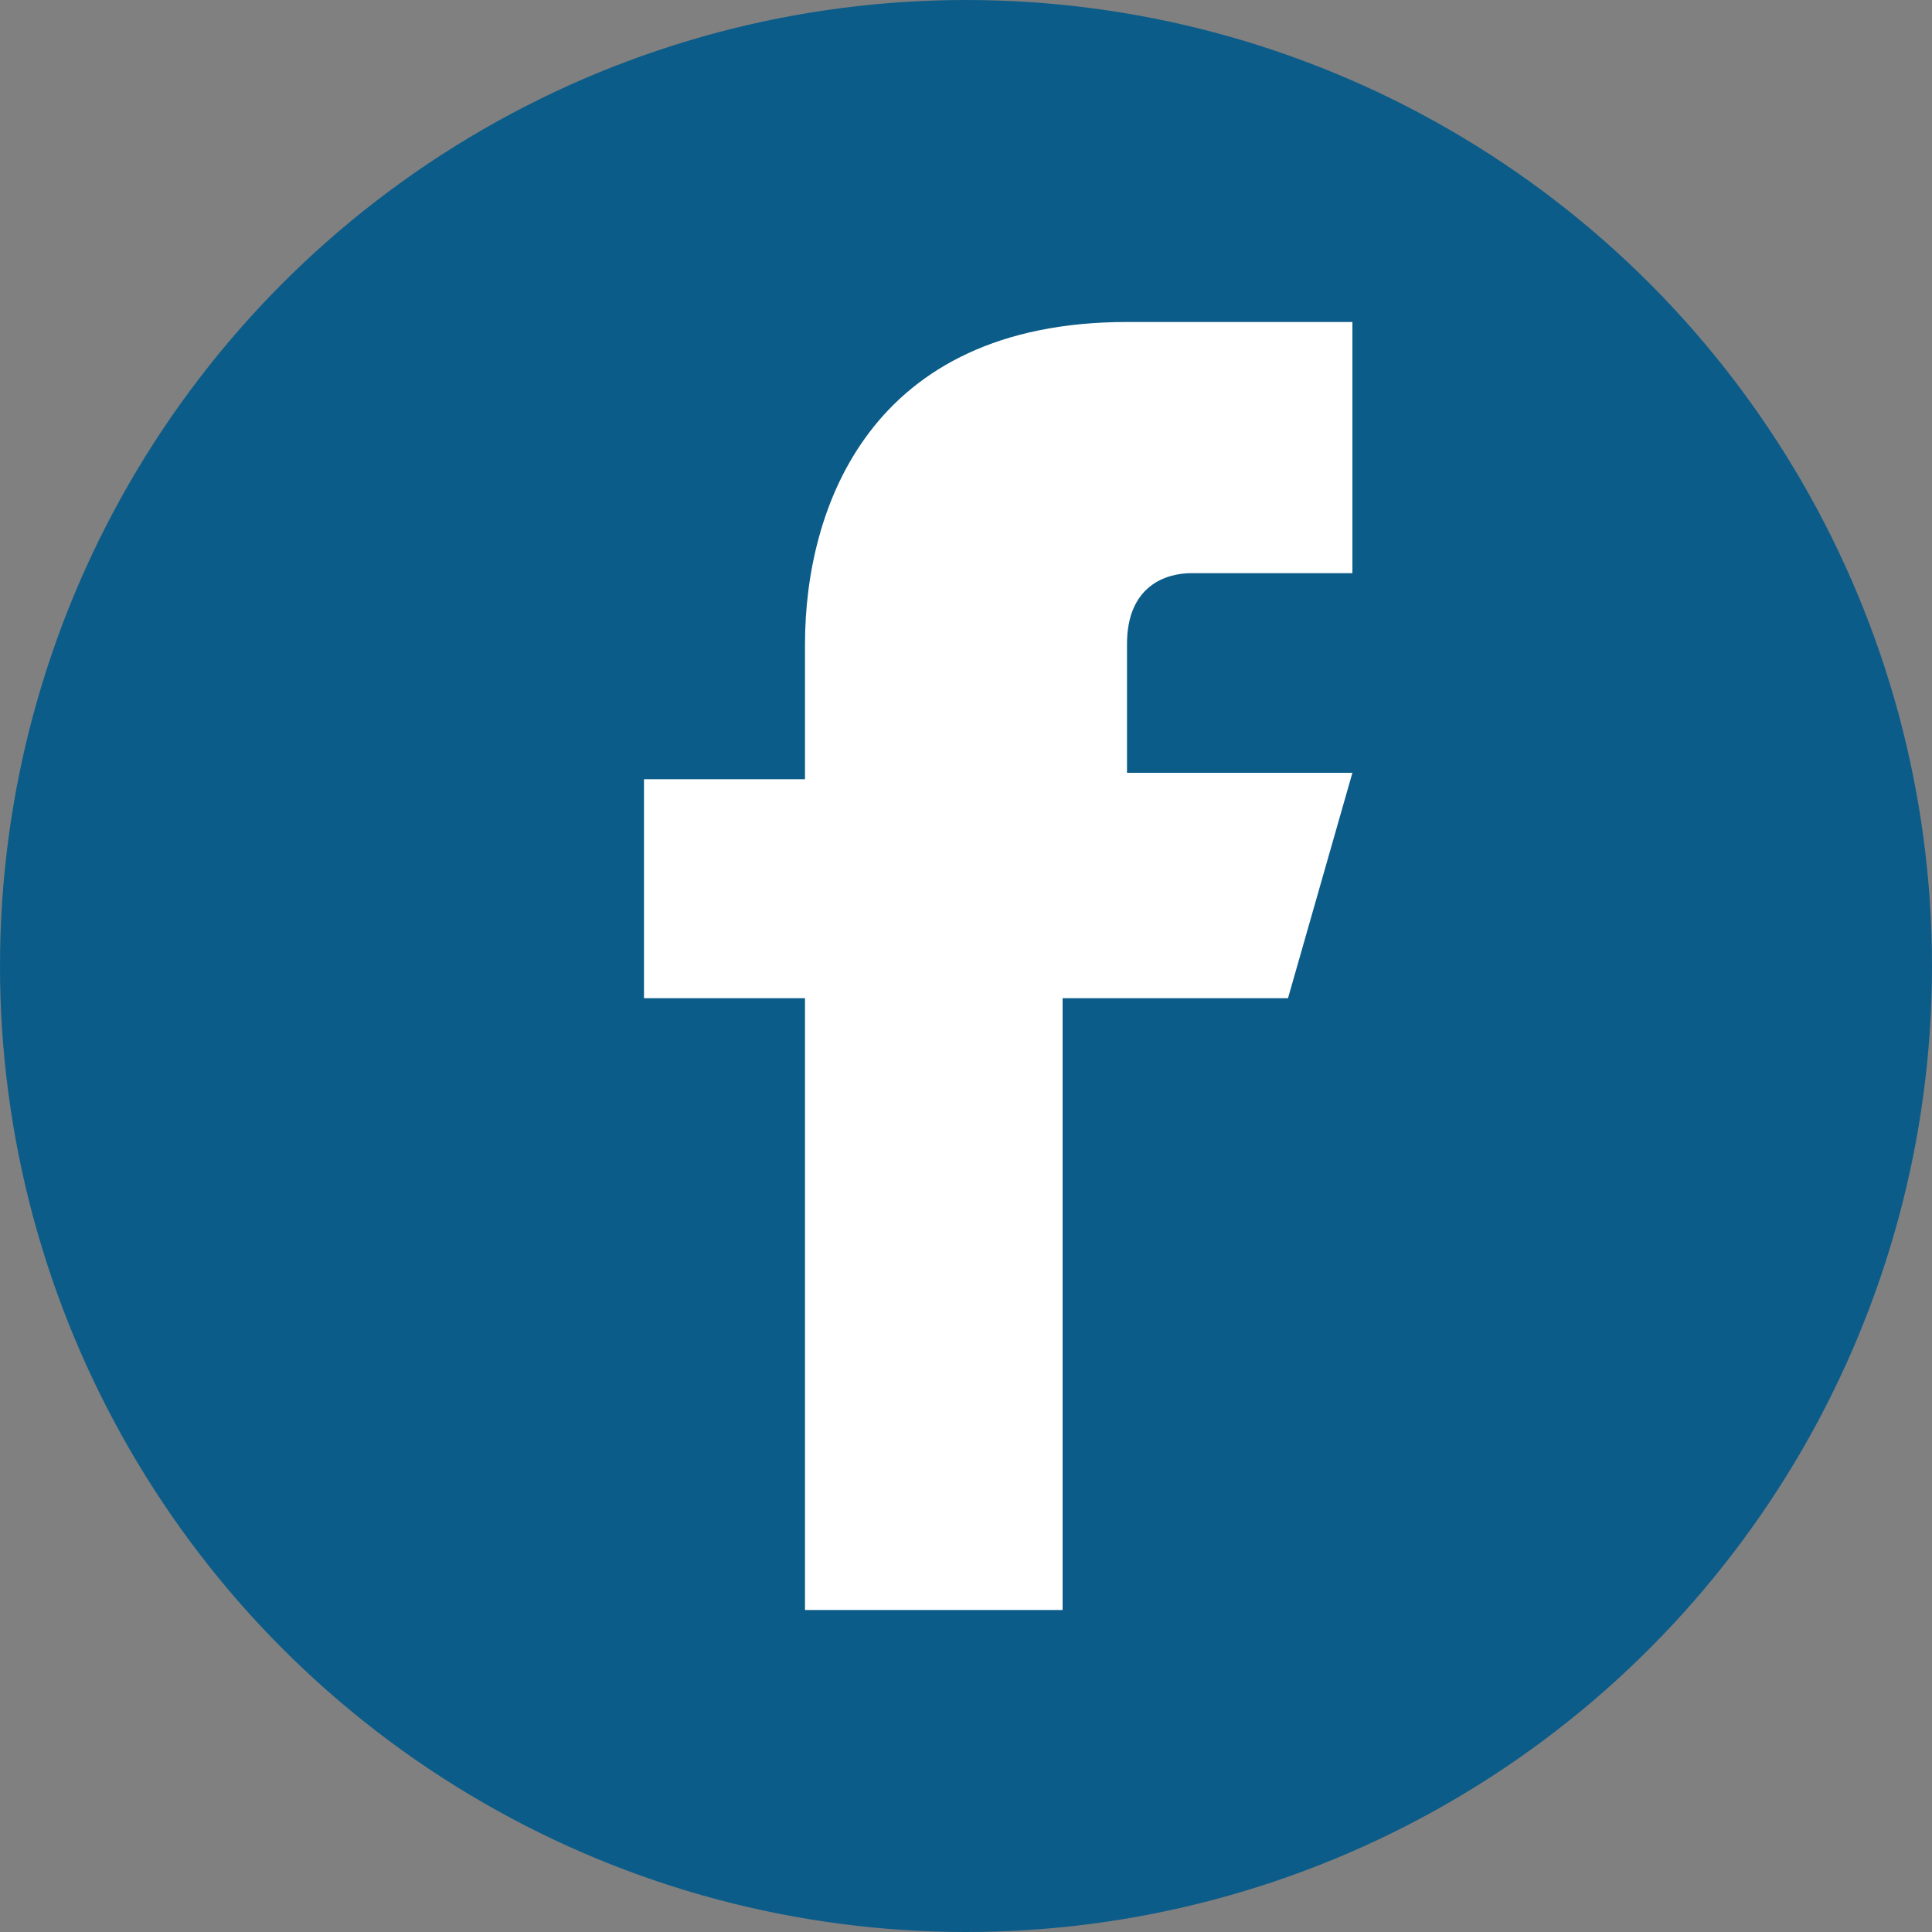
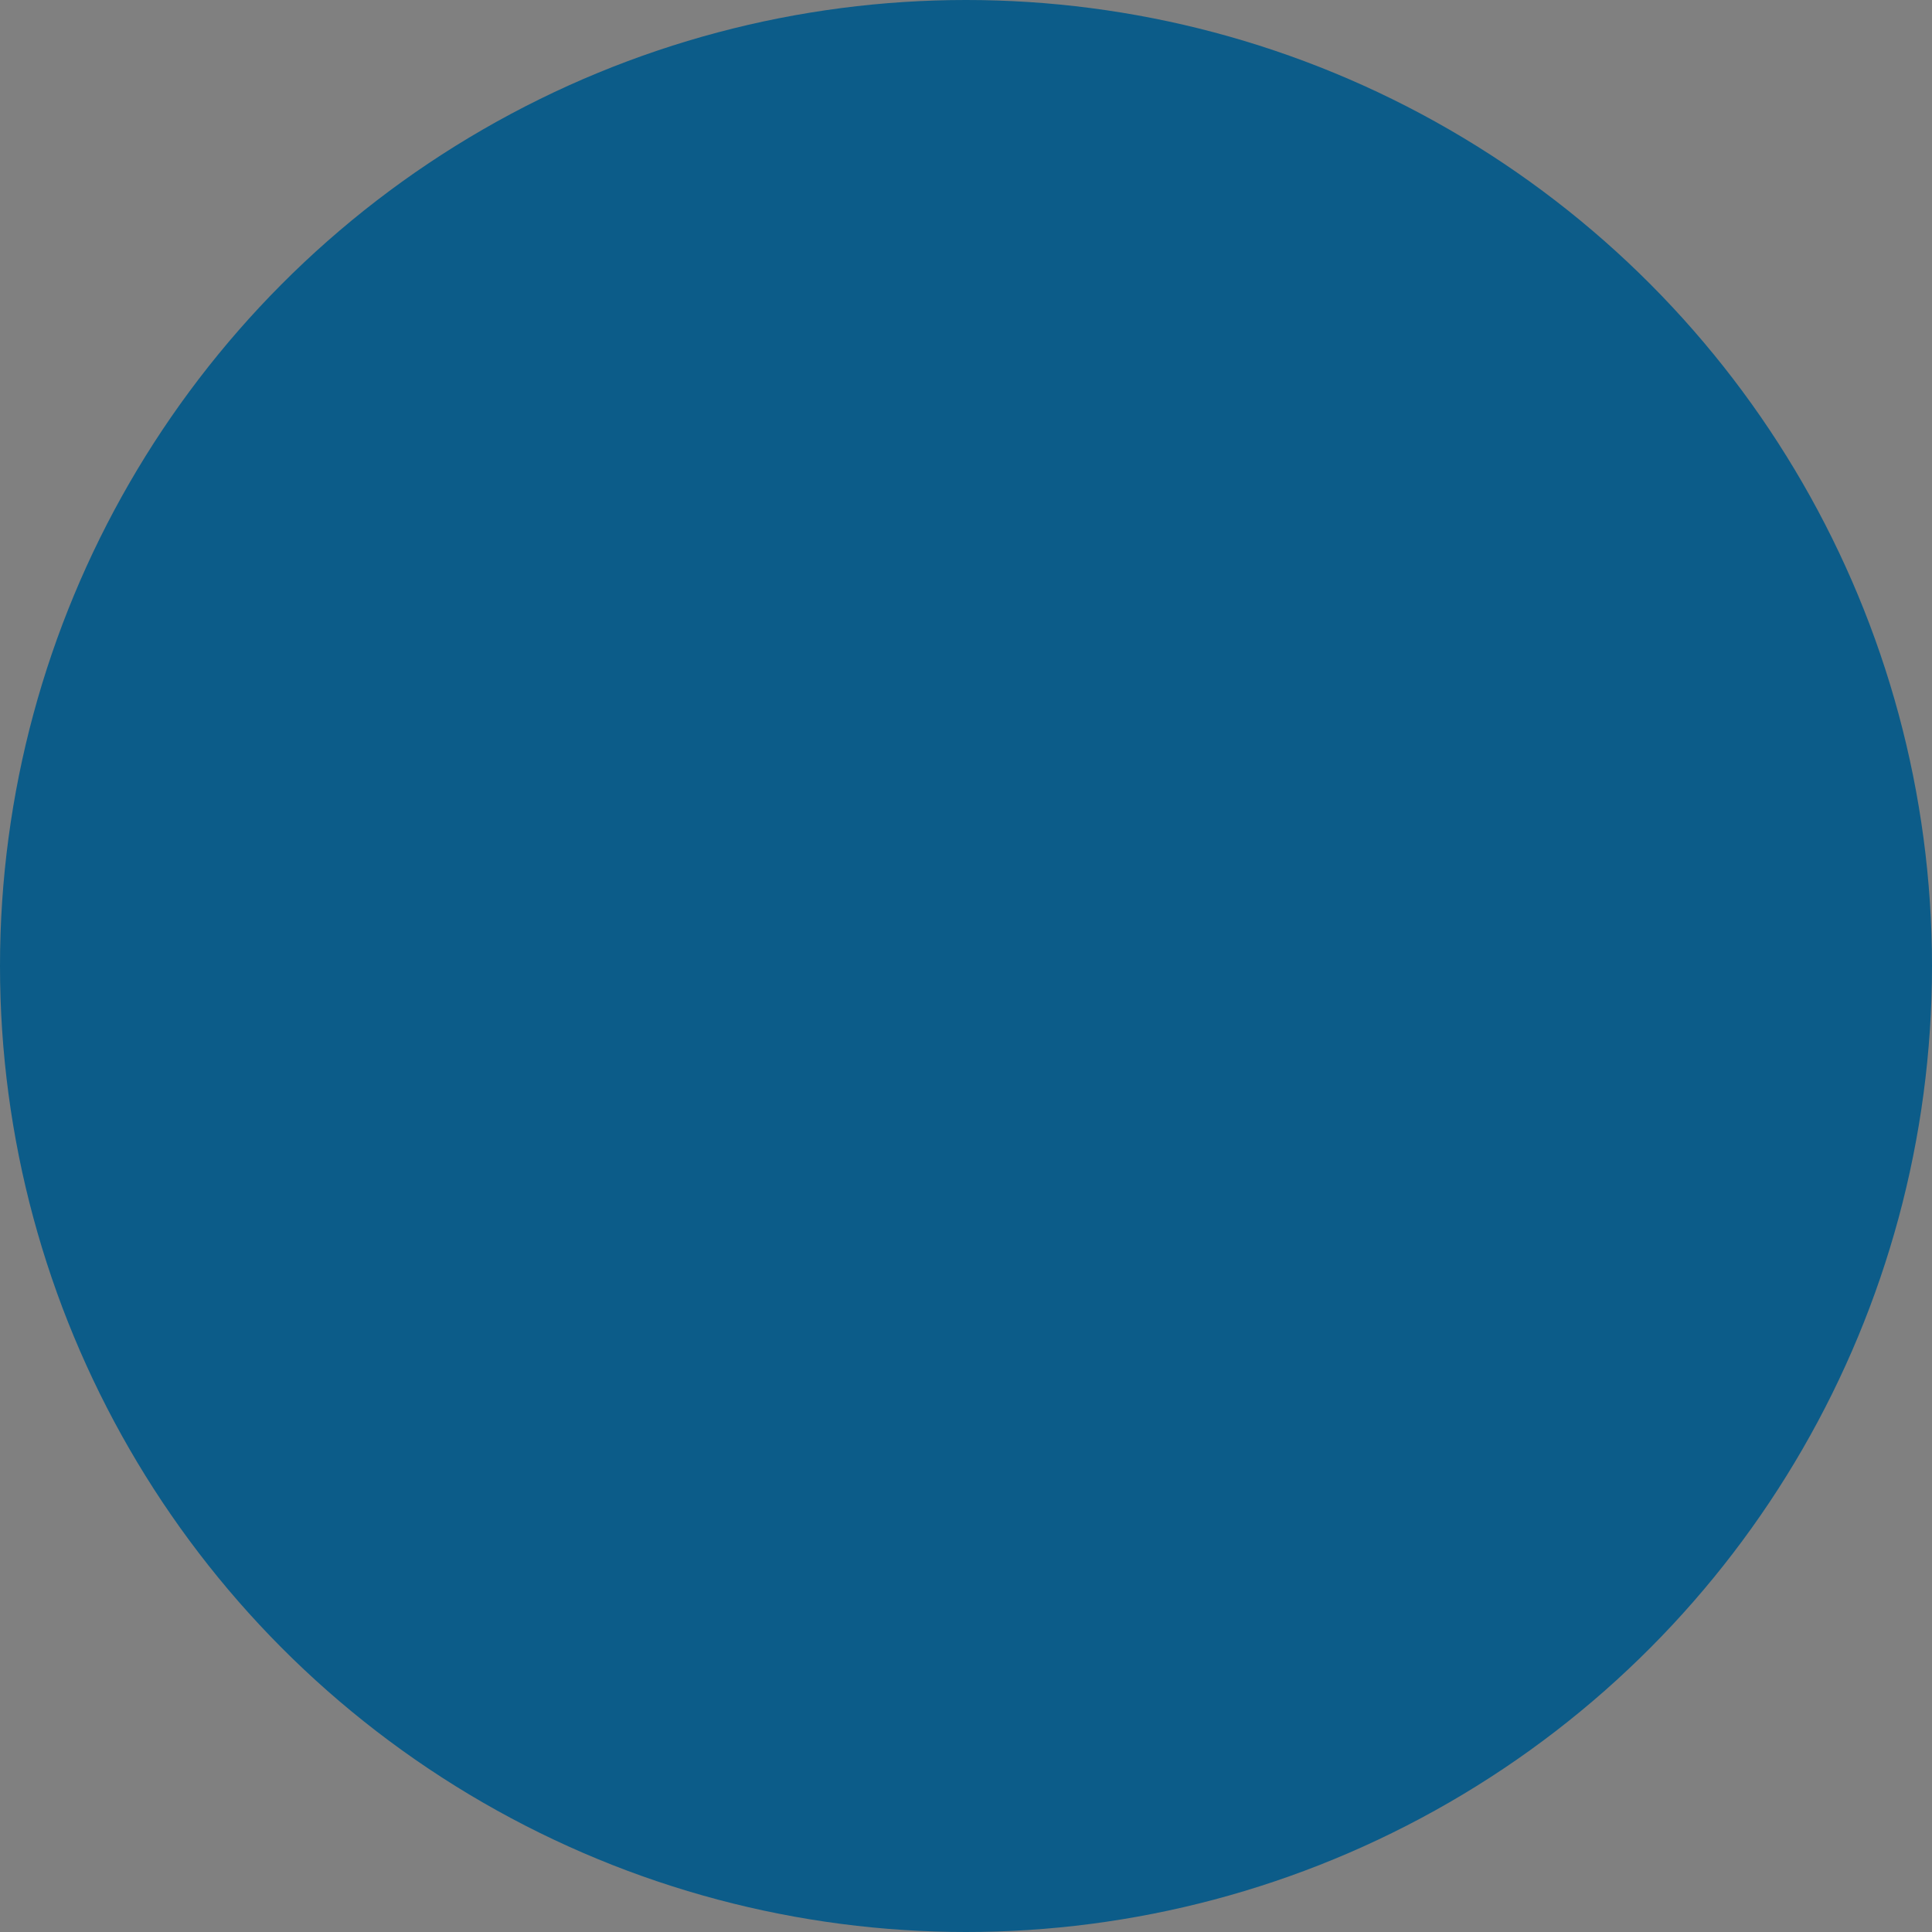
<svg xmlns="http://www.w3.org/2000/svg" width="30" height="30" viewBox="0 0 30 30">
  <rect x="0" y="0" width="30" height="30" fill="#808080" stroke="none" />
  <style>
    .social-bg { fill: #0c5c89; }
    .social-icon { fill: white; }
  </style>
  <circle class="social-bg" cx="15" cy="15" r="15" />
-   <path class="social-icon" d="M20,15.5h-3.5V25h-4V15.5H10v-3.4h2.5V10c0-2.1,1-5,5-5l3.5,0v3.9h-2.5c-0.4,0-1,0.2-1,1.1v2h3.5L20,15.5z" />
</svg>